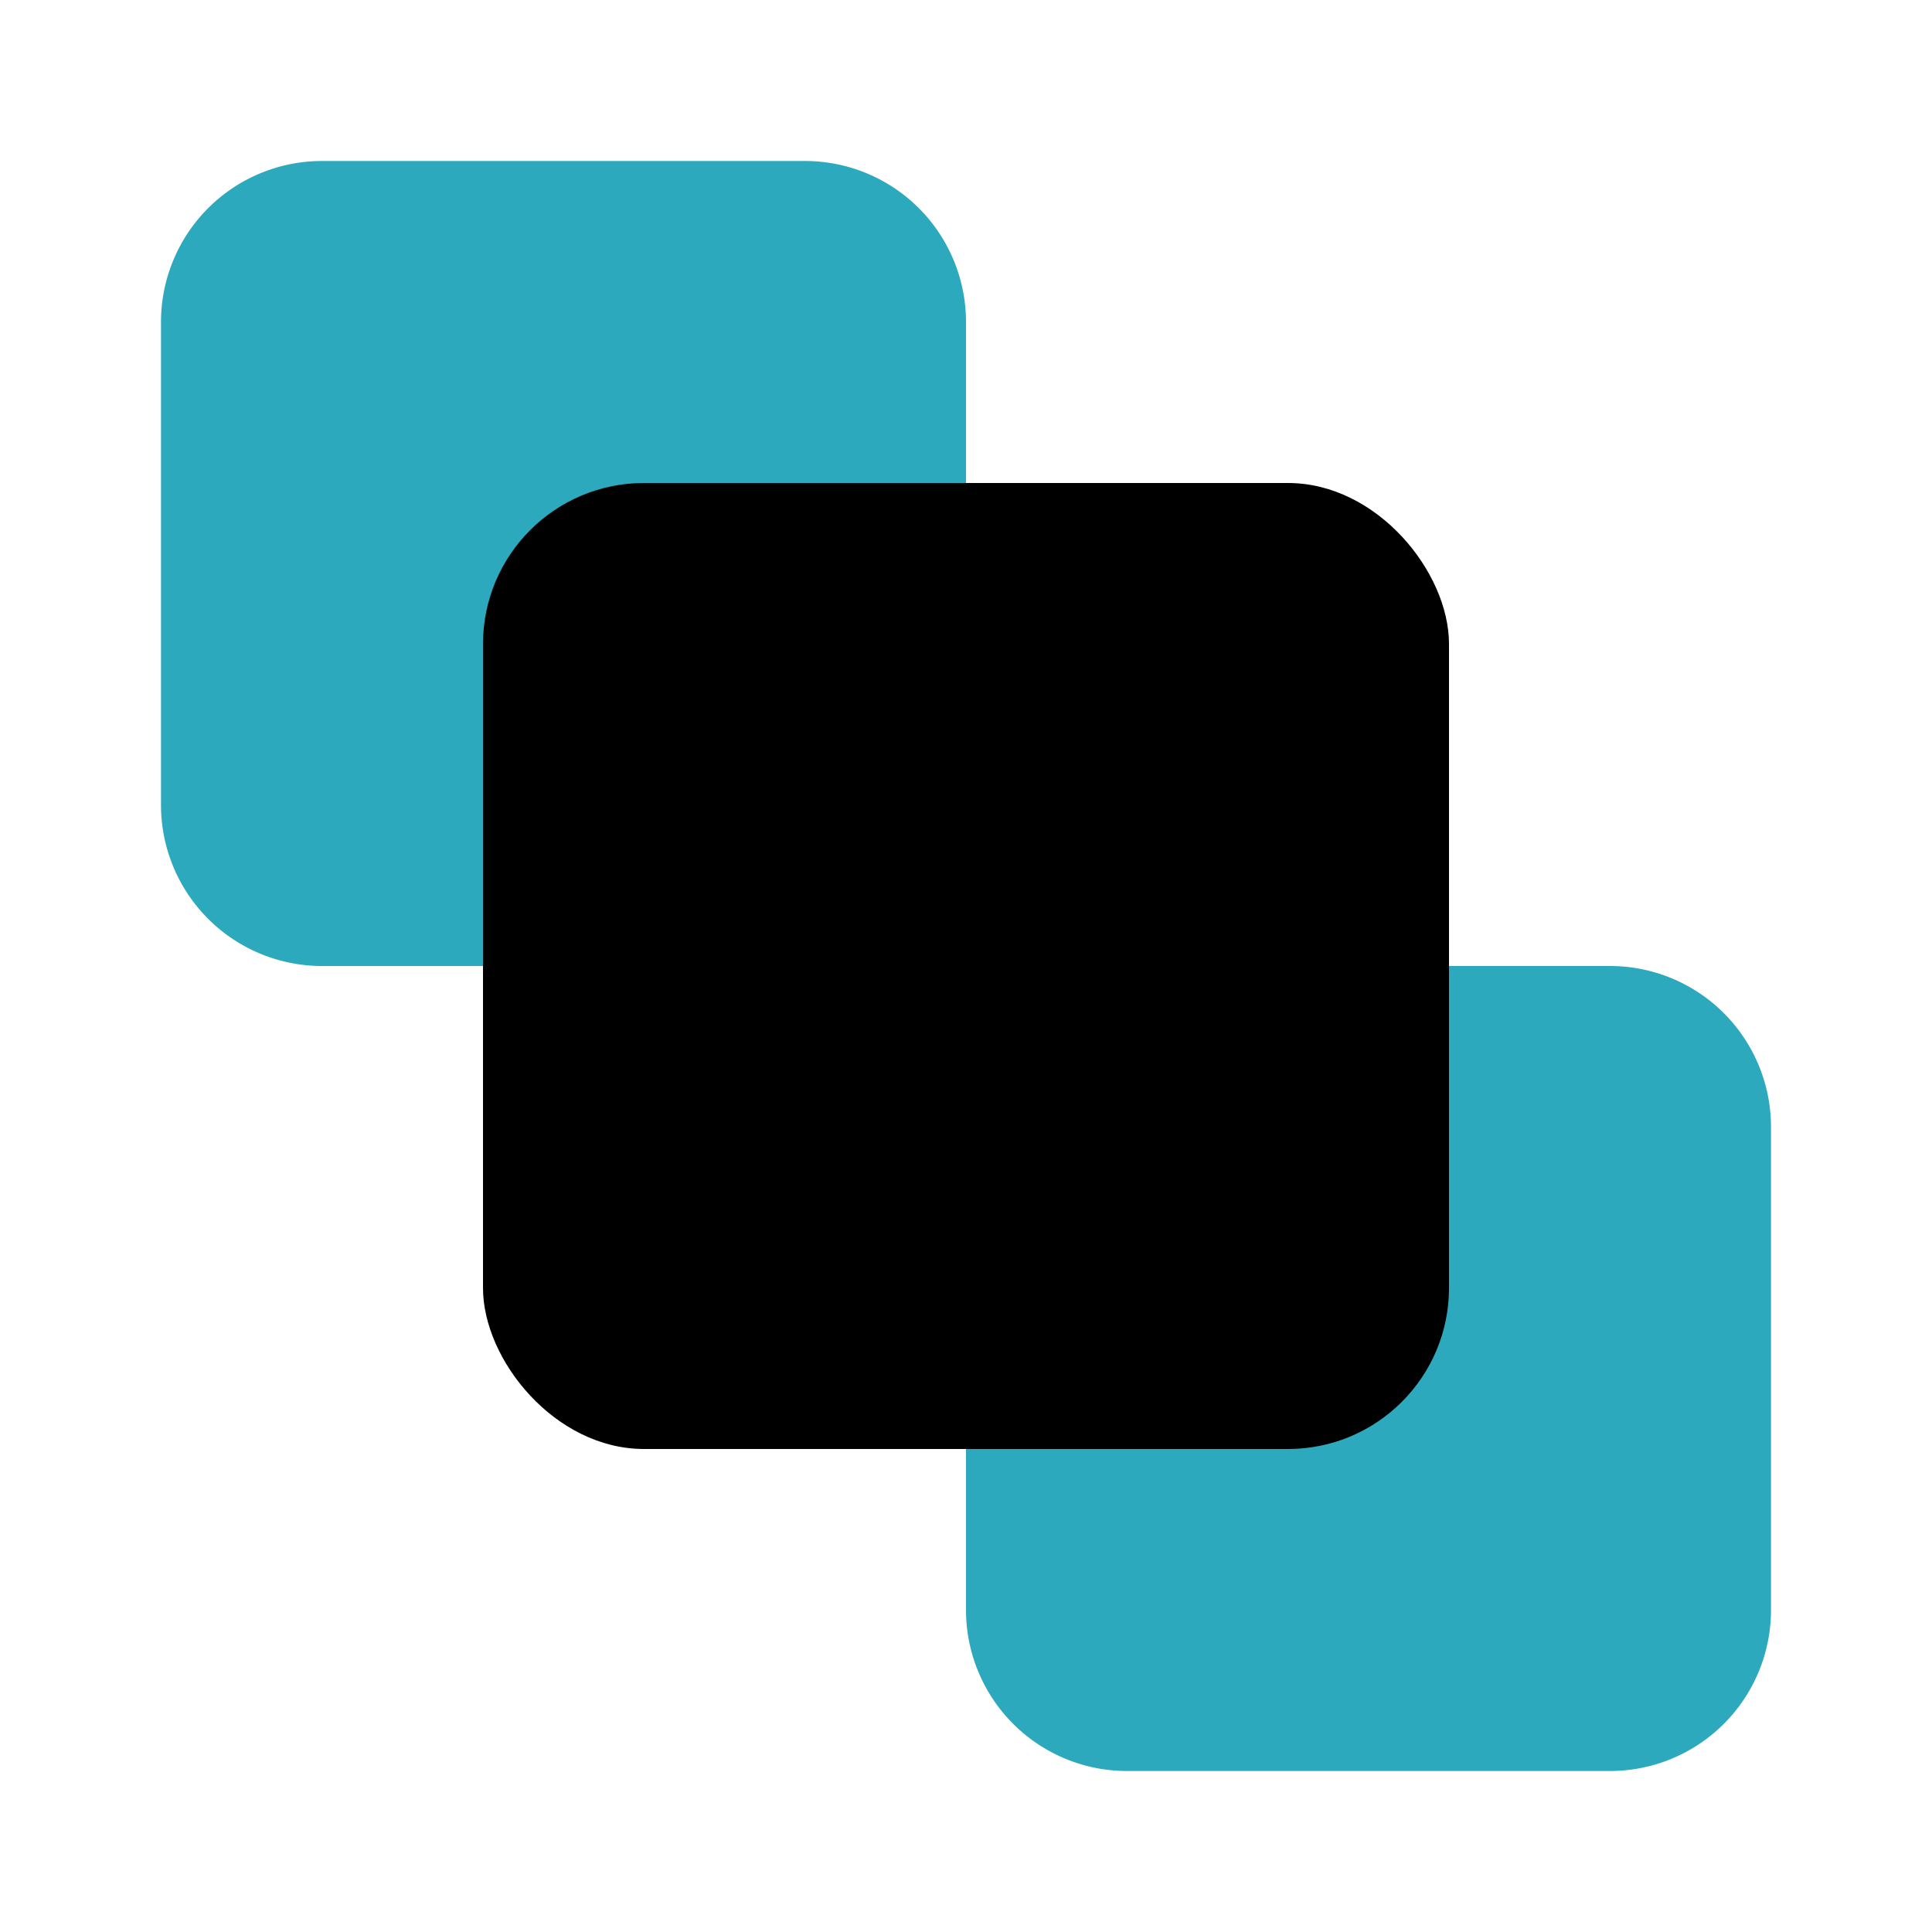
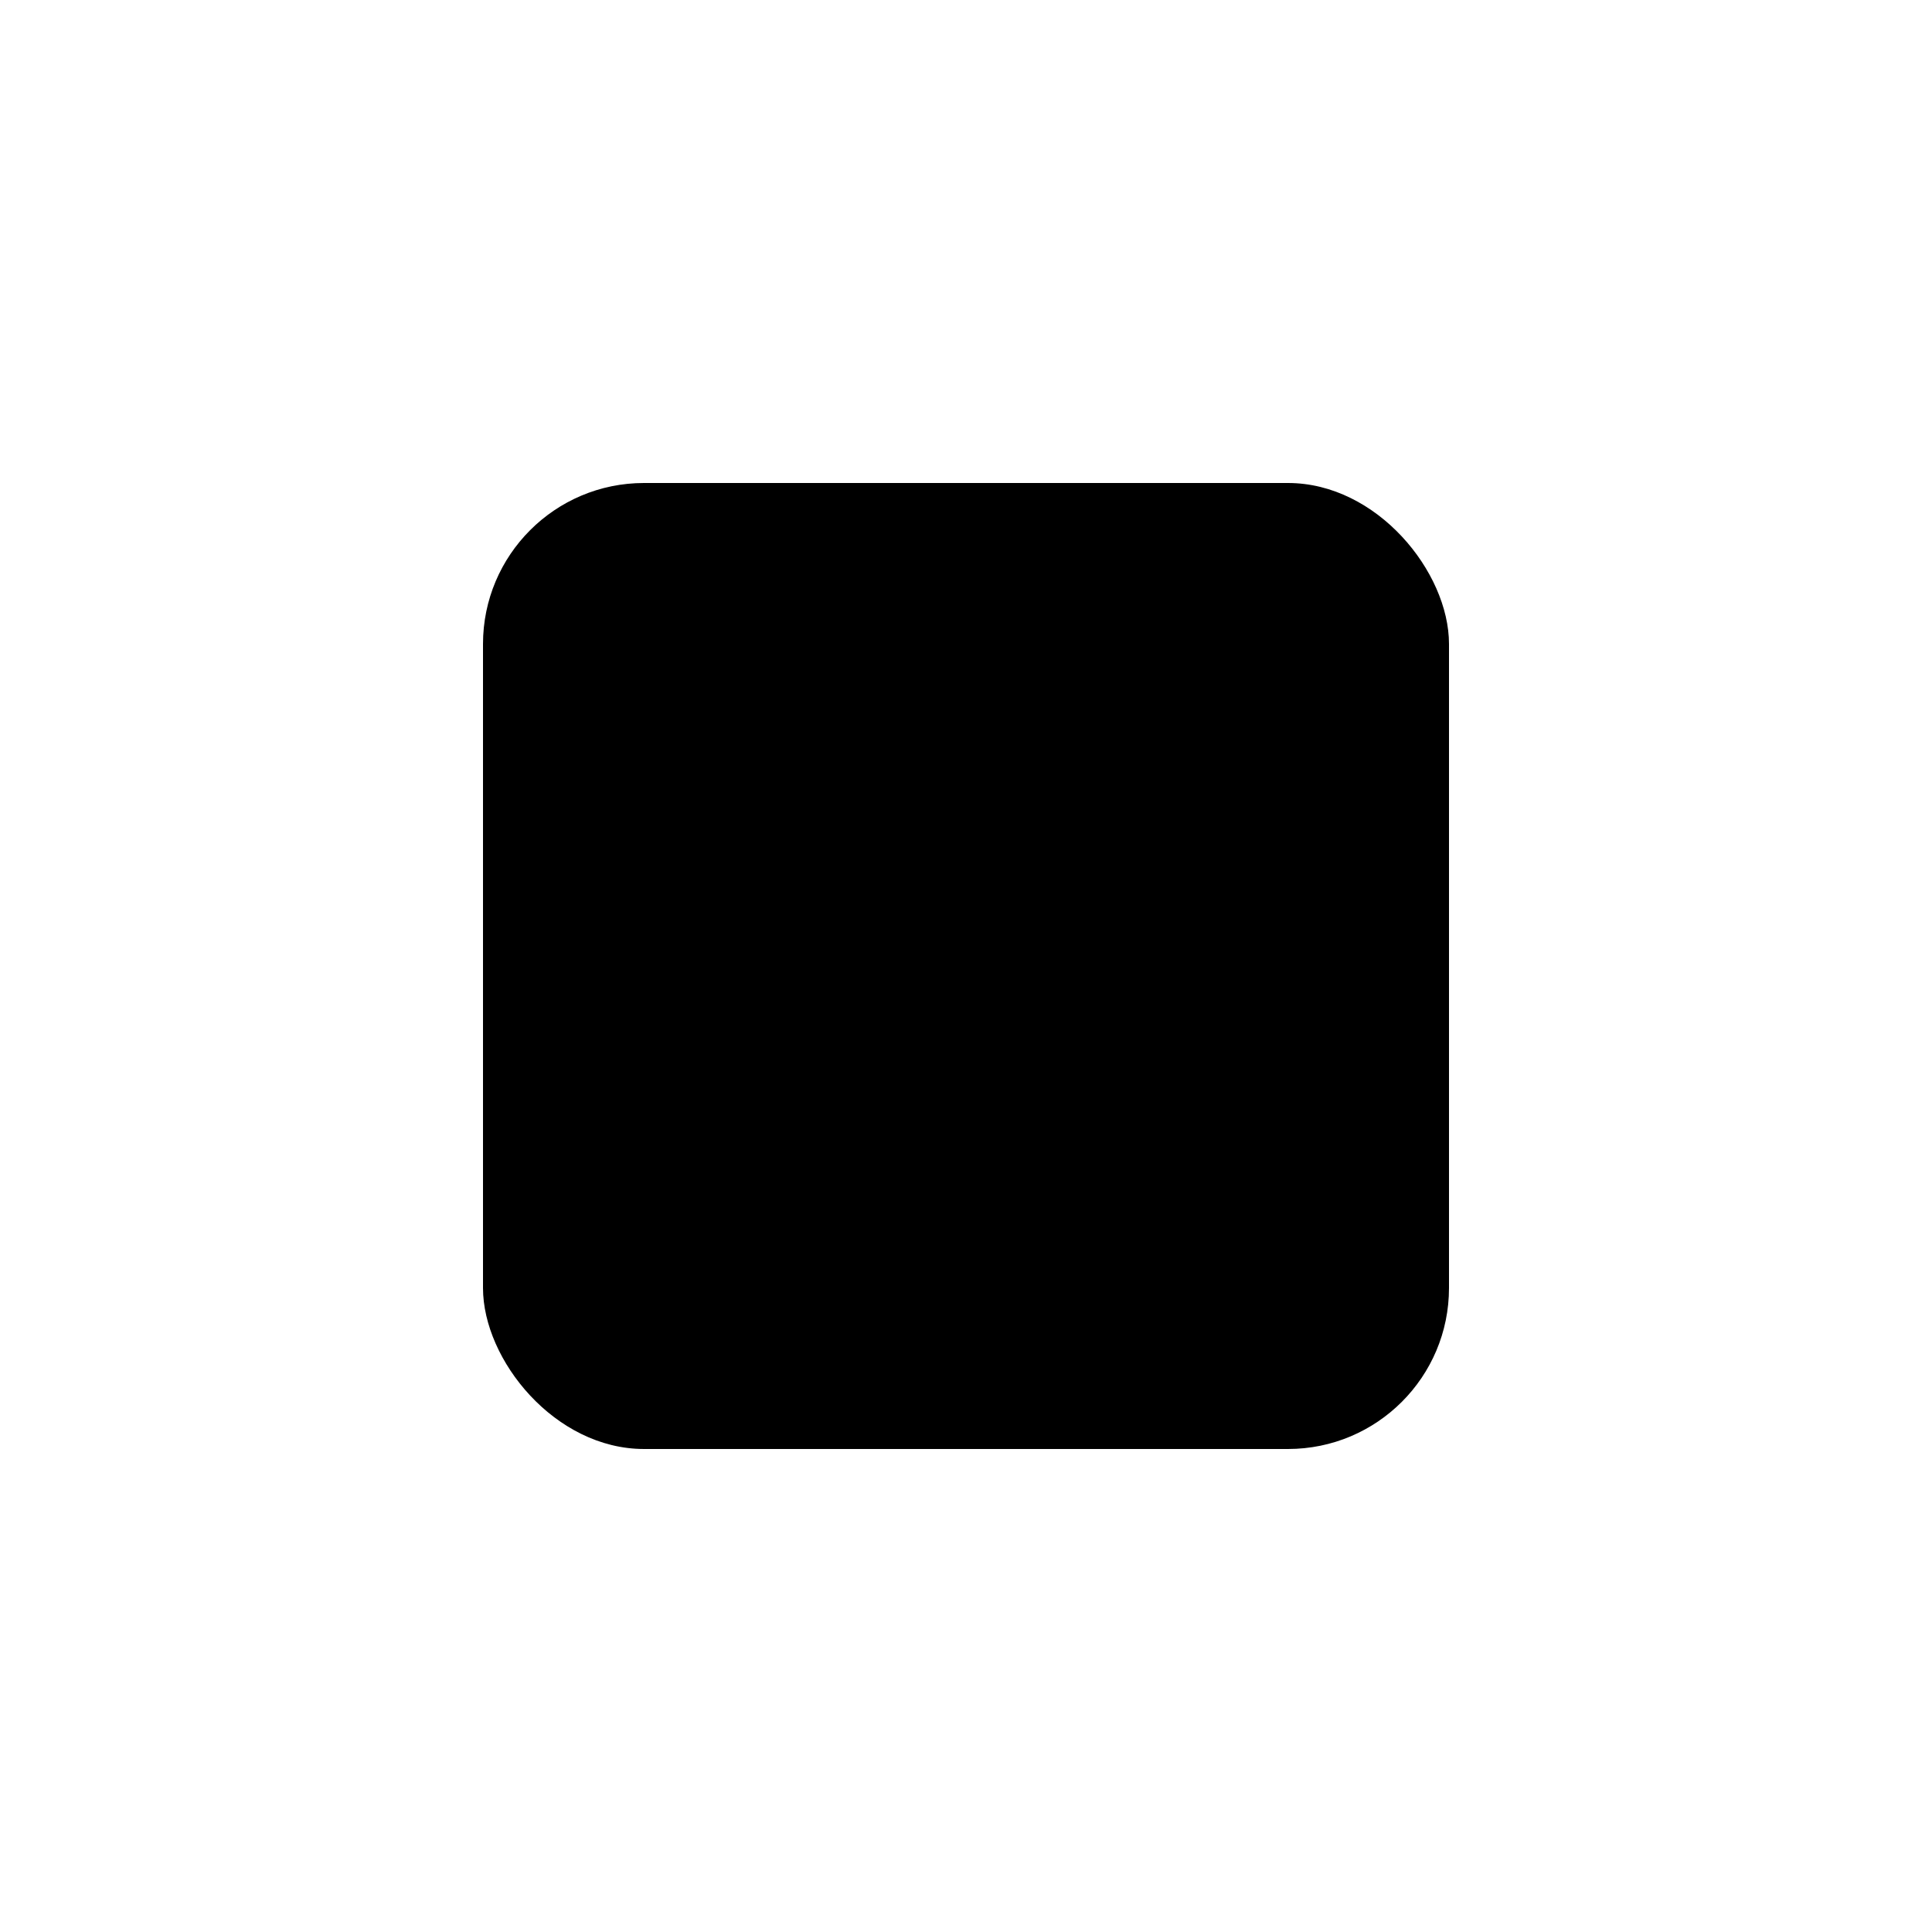
<svg xmlns="http://www.w3.org/2000/svg" fill="#000000" width="800px" height="800px" viewBox="0 0 24 24" id="bring-front" data-name="Flat Color" class="icon flat-color">
-   <path id="secondary" d="M12,10a2,2,0,0,1-2,2H4a2,2,0,0,1-2-2V4A2,2,0,0,1,4,2h6a2,2,0,0,1,2,2Zm8,2H14a2,2,0,0,0-2,2v6a2,2,0,0,0,2,2h6a2,2,0,0,0,2-2V14A2,2,0,0,0,20,12Z" style="fill: rgb(44, 169, 188);" />
  <rect id="primary" x="6" y="6" width="12" height="12" rx="2" style="fill: rgb(0, 0, 0);" />
</svg>